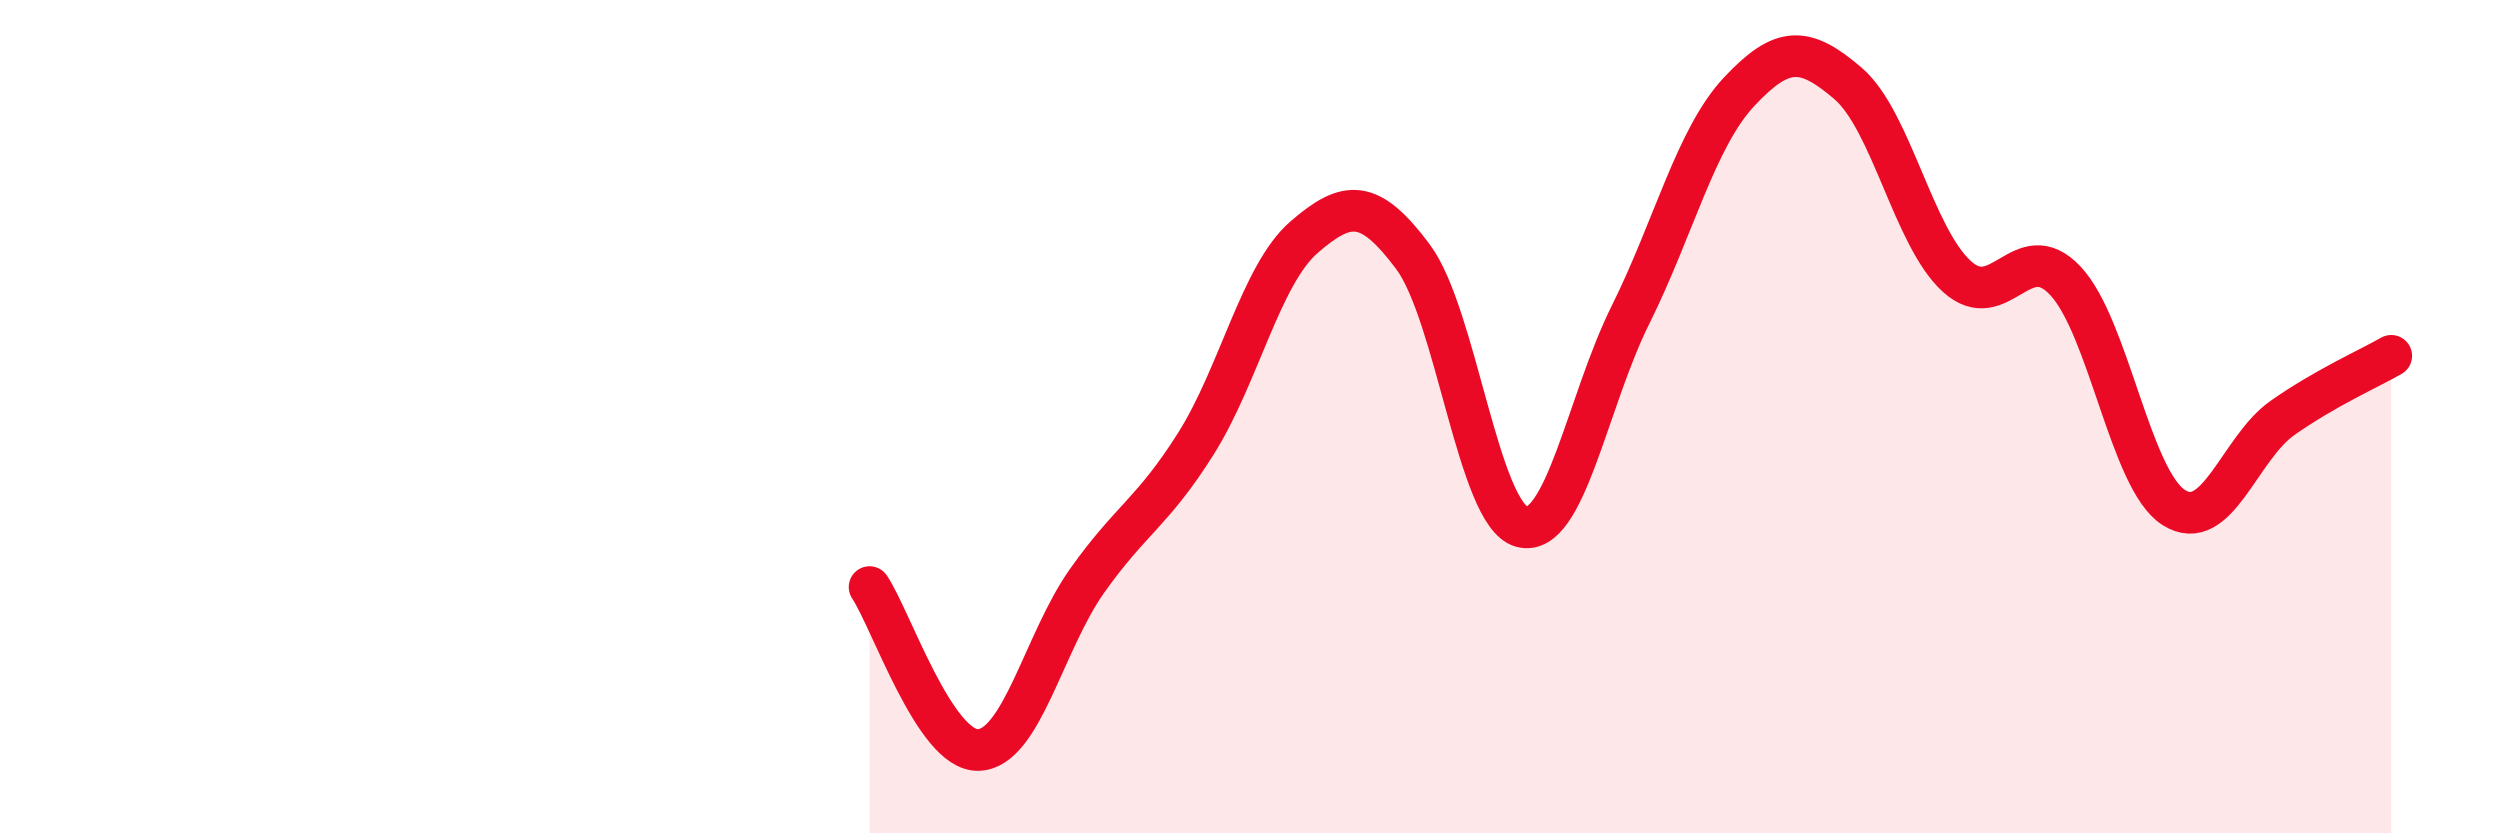
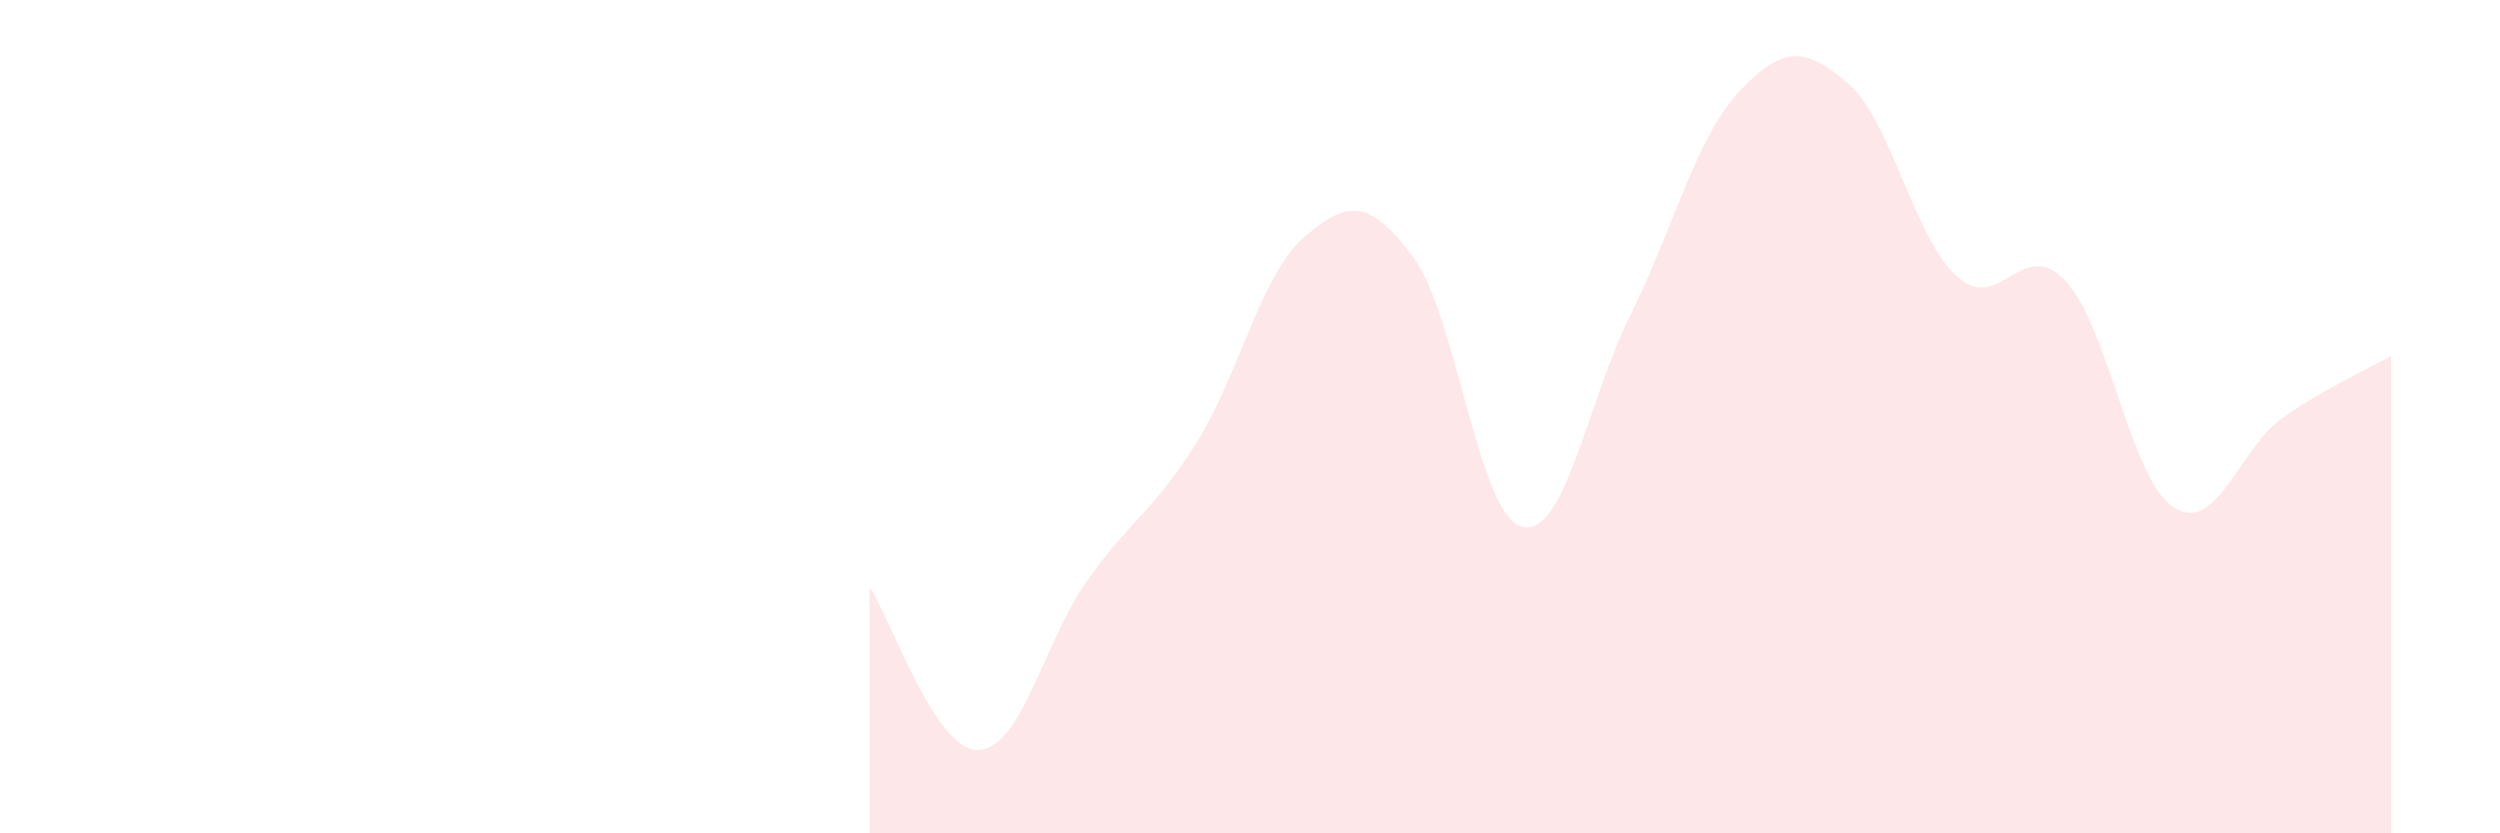
<svg xmlns="http://www.w3.org/2000/svg" width="60" height="20" viewBox="0 0 60 20">
  <path d="M 20.87,14.09 C 21.39,14.87 22.44,18.03 23.48,18 C 24.52,17.97 25.05,15.41 26.09,13.94 C 27.13,12.47 27.66,12.3 28.7,10.65 C 29.74,9 30.26,6.59 31.3,5.69 C 32.34,4.79 32.87,4.77 33.91,6.16 C 34.95,7.55 35.48,12.36 36.52,12.64 C 37.56,12.92 38.09,9.65 39.13,7.56 C 40.17,5.47 40.7,3.31 41.74,2.2 C 42.78,1.09 43.31,1.11 44.35,2 C 45.39,2.89 45.92,5.68 46.96,6.63 C 48,7.58 48.53,5.63 49.57,6.74 C 50.61,7.85 51.13,11.52 52.17,12.18 C 53.21,12.84 53.74,10.76 54.78,10.03 C 55.82,9.3 56.87,8.84 57.39,8.54L57.39 20L20.87 20Z" fill="#EB0A25" opacity="0.1" stroke-linecap="round" stroke-linejoin="round" />
-   <path d="M 20.87,14.09 C 21.39,14.87 22.44,18.03 23.48,18 C 24.52,17.97 25.05,15.41 26.09,13.94 C 27.13,12.47 27.66,12.3 28.7,10.65 C 29.74,9 30.26,6.59 31.3,5.69 C 32.34,4.79 32.87,4.77 33.91,6.16 C 34.95,7.55 35.48,12.36 36.52,12.64 C 37.56,12.92 38.09,9.65 39.13,7.56 C 40.17,5.47 40.7,3.31 41.74,2.2 C 42.78,1.09 43.31,1.11 44.35,2 C 45.39,2.89 45.92,5.68 46.96,6.63 C 48,7.58 48.53,5.63 49.57,6.74 C 50.61,7.85 51.13,11.52 52.17,12.18 C 53.21,12.84 53.74,10.76 54.78,10.03 C 55.82,9.3 56.87,8.84 57.39,8.54" stroke="#EB0A25" stroke-width="1" fill="none" stroke-linecap="round" stroke-linejoin="round" />
</svg>